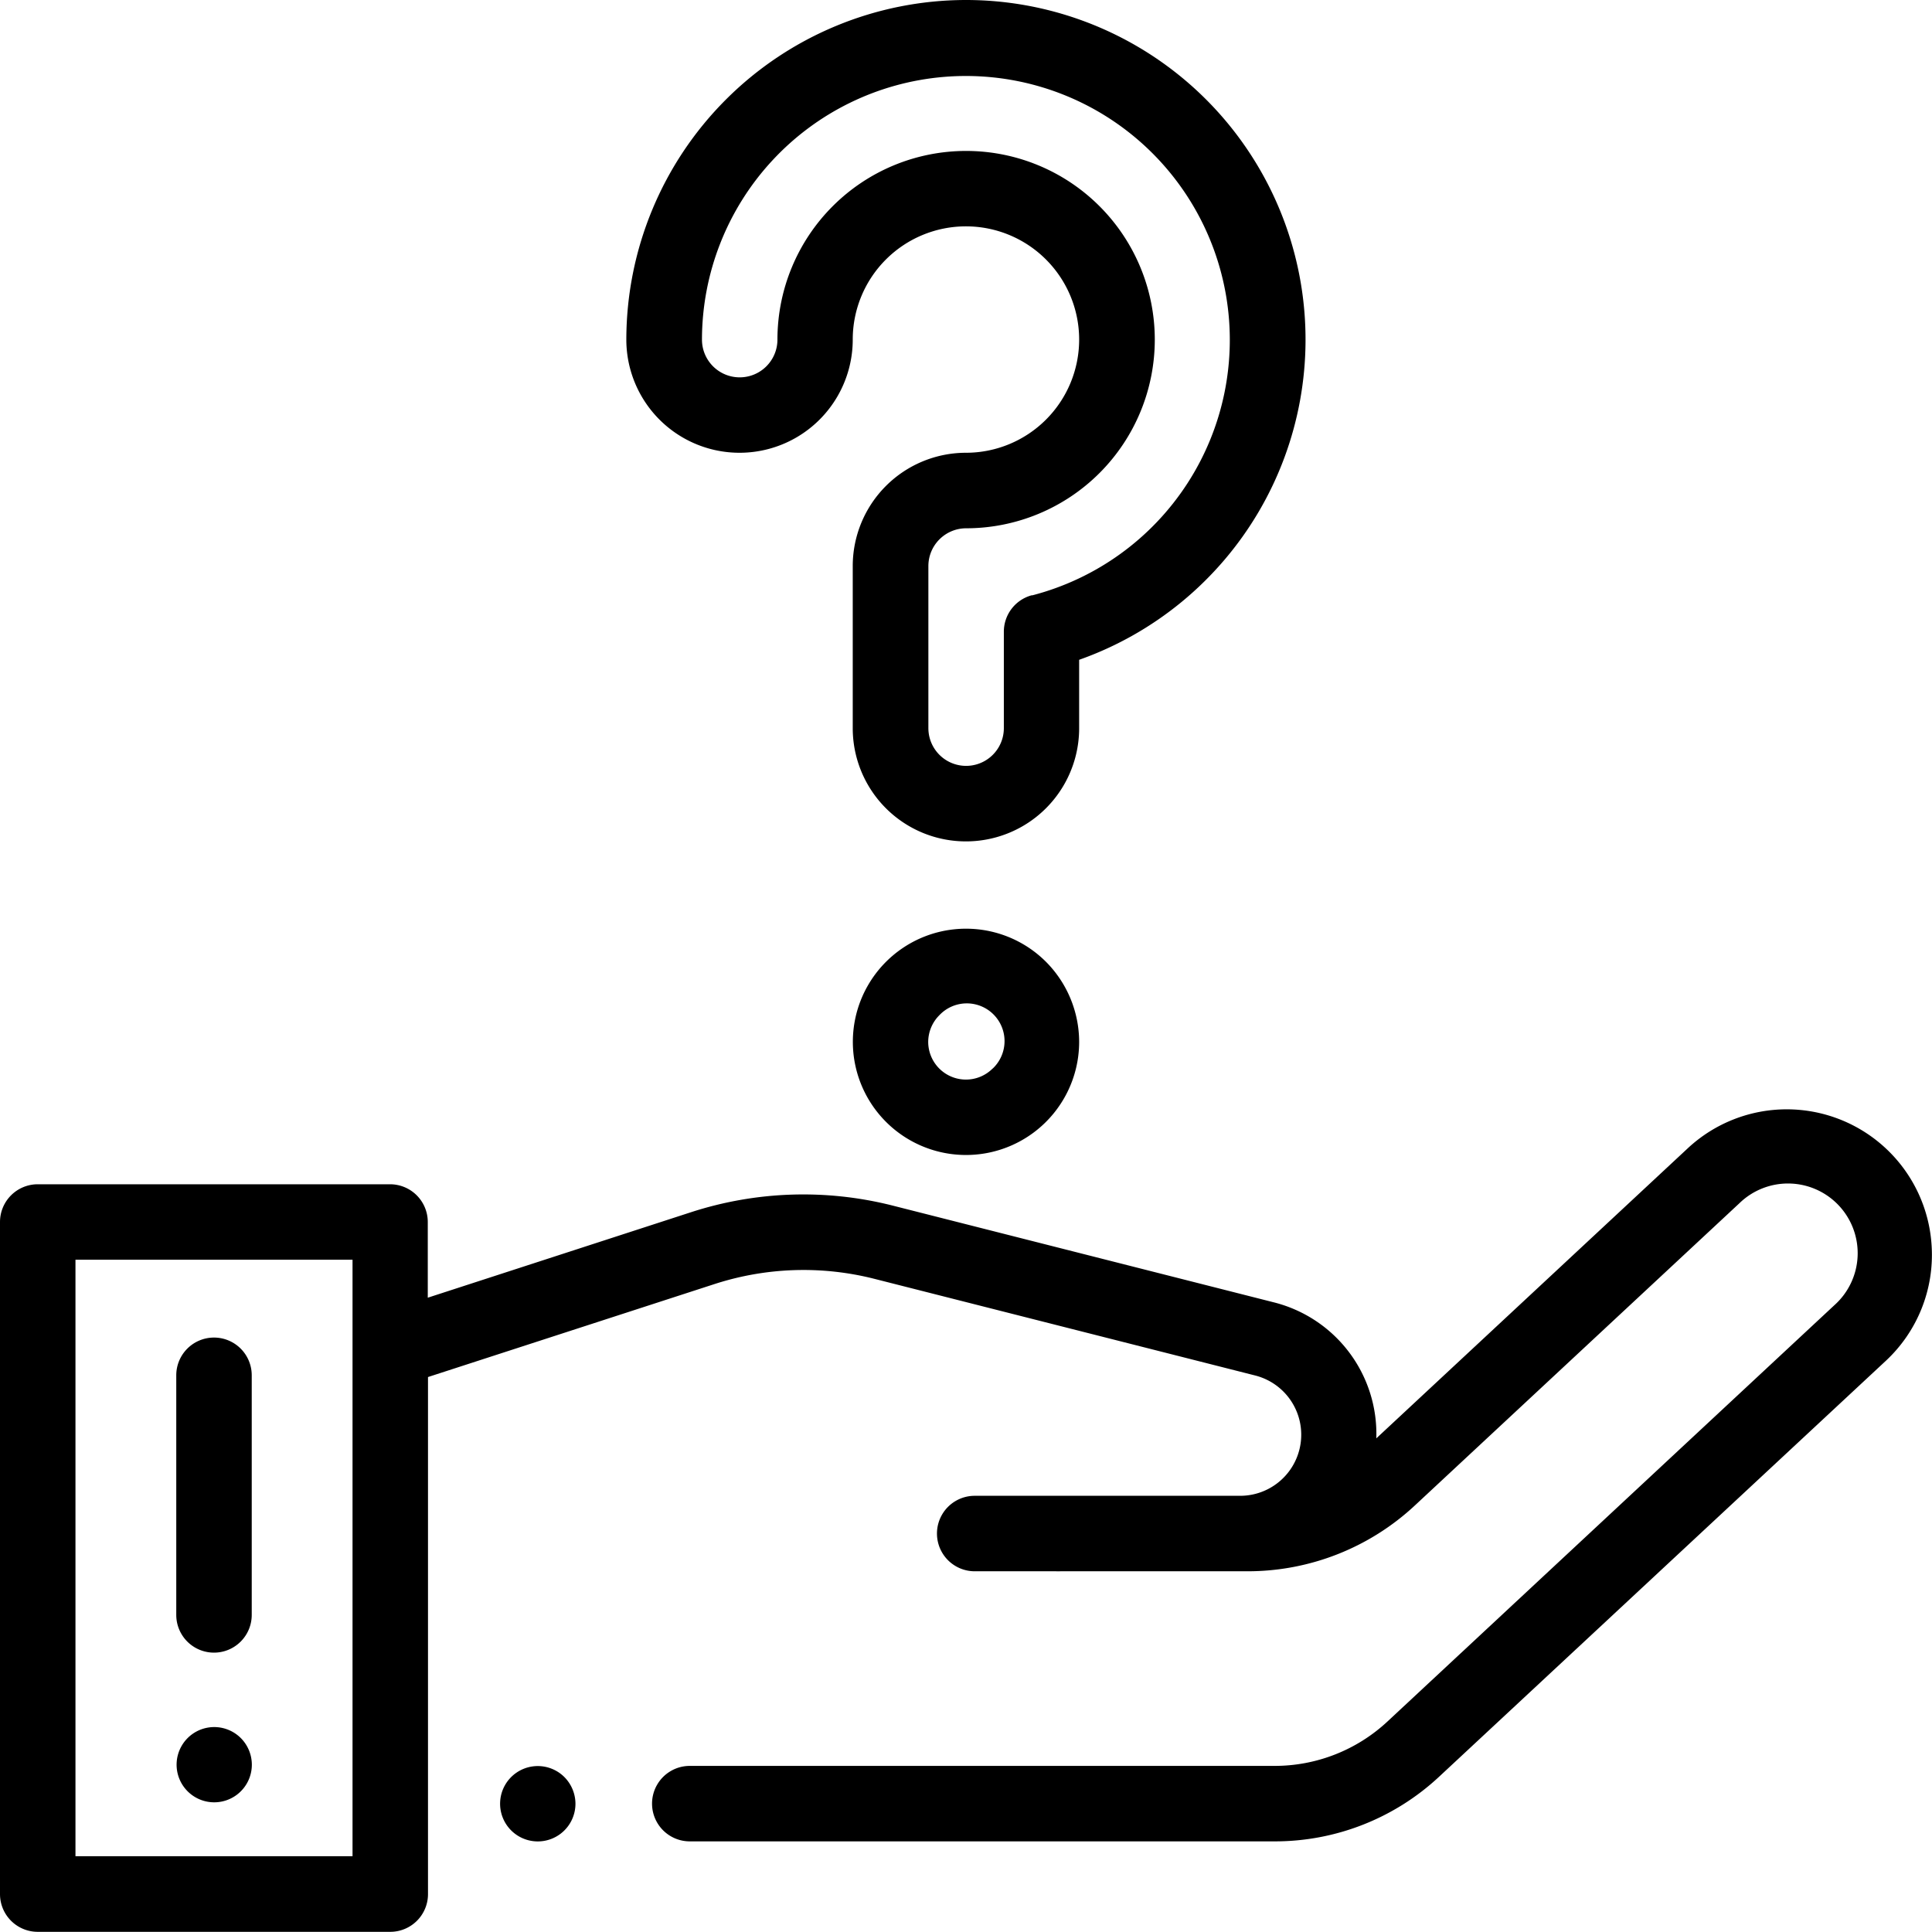
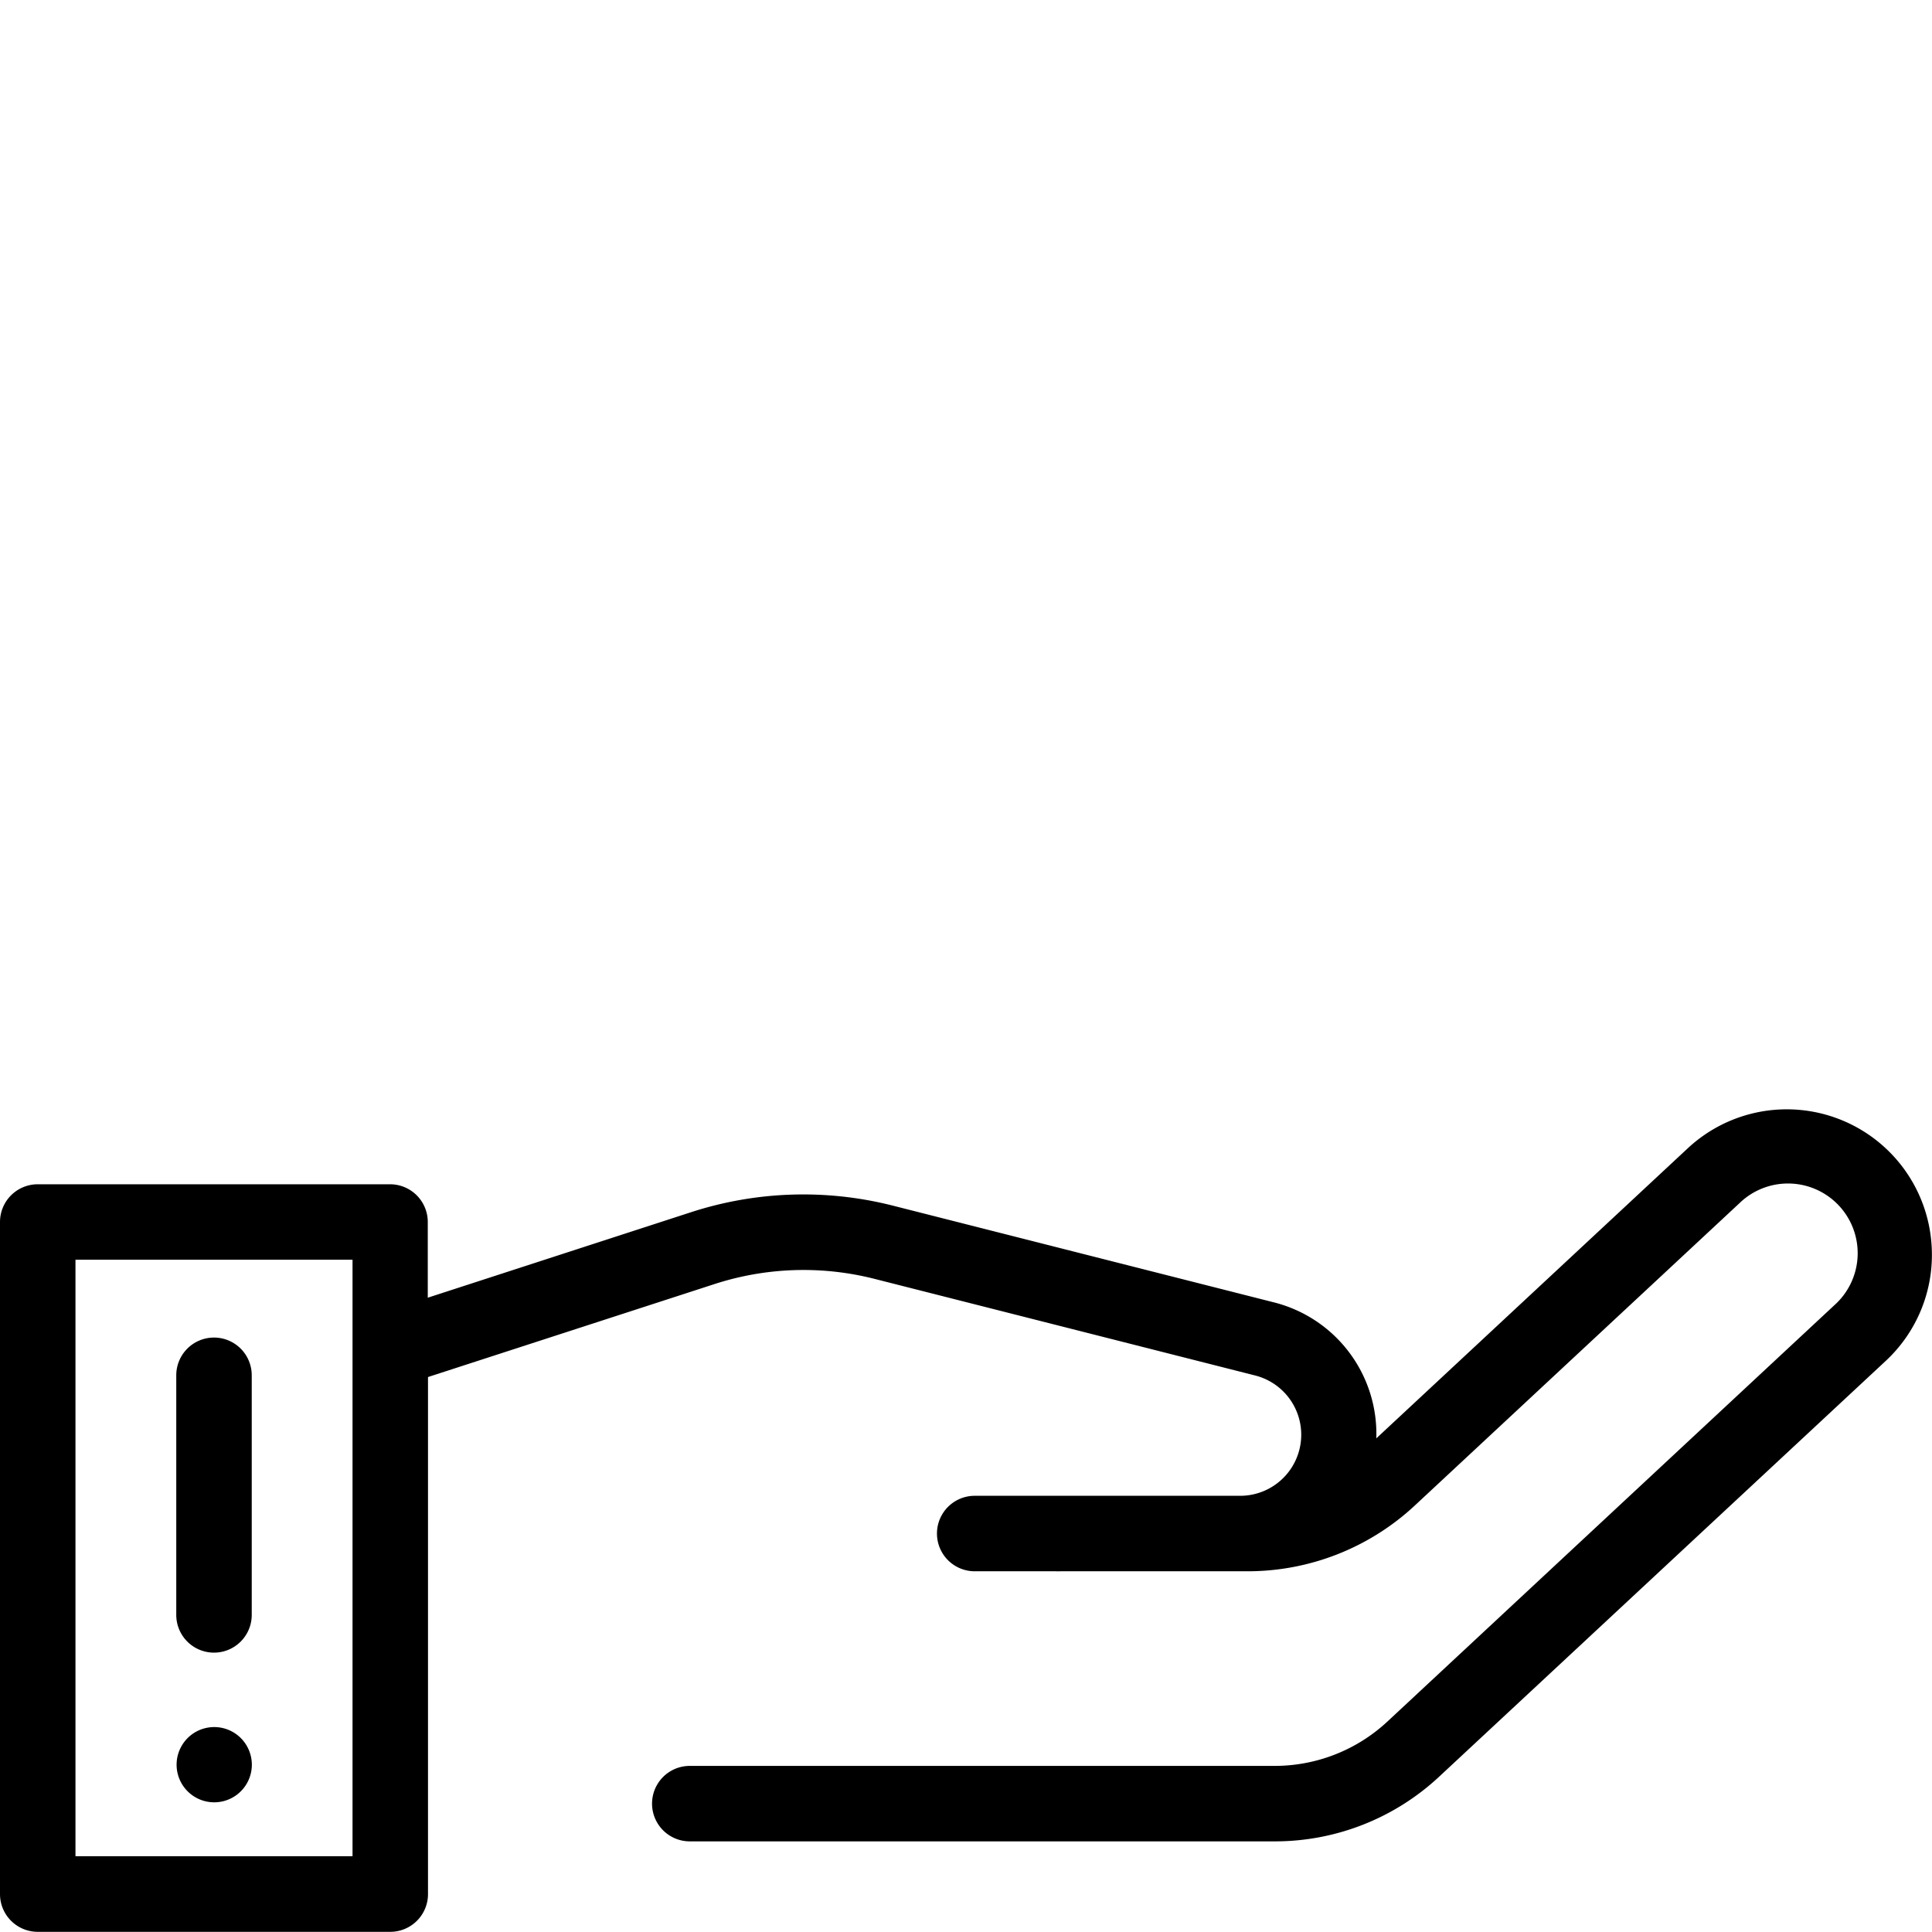
<svg xmlns="http://www.w3.org/2000/svg" width="34.406" height="34.403" viewBox="0 0 34.406 34.403">
  <g id="question" transform="translate(0 -0.02)">
    <g id="グループ_159" data-name="グループ 159" transform="translate(0 19.775)">
      <g id="グループ_158" data-name="グループ 158">
        <path id="パス_620" data-name="パス 620" d="M34.4,296.44a2.585,2.585,0,0,0-4.342-1.748l-5.548,5.167a2.415,2.415,0,0,0-1.832-2.424l-6.776-1.72a6.476,6.476,0,0,0-3.6.118l-4.684,1.521v-1.348a.672.672,0,0,0-.672-.672H.672a.672.672,0,0,0-.672.672v11.969a.672.672,0,0,0,.672.672H6.95a.672.672,0,0,0,.672-.672v-9.208l5.1-1.655a5.135,5.135,0,0,1,2.853-.093l6.776,1.72a1.088,1.088,0,0,1-.268,2.143H17.358a.672.672,0,0,0,0,1.344h1.448a.674.674,0,0,0,.077,0h3.332a4.367,4.367,0,0,0,2.985-1.175l5.776-5.379a1.241,1.241,0,1,1,1.691,1.816L24.71,304.9a2.947,2.947,0,0,1-2.014.792H12.284a.672.672,0,1,0,0,1.344H22.7a4.286,4.286,0,0,0,2.929-1.152l7.956-7.407A2.577,2.577,0,0,0,34.4,296.44ZM6.278,307.3H1.344V296.678H6.278V307.3Z" transform="translate(0 -293.999)" />
      </g>
    </g>
    <g id="グループ_161" data-name="グループ 161" transform="translate(8.9 31.467)">
      <g id="グループ_160" data-name="グループ 160">
-         <path id="パス_621" data-name="パス 621" d="M133.588,468.18a.671.671,0,1,0,.2.475A.678.678,0,0,0,133.588,468.18Z" transform="translate(-132.44 -467.983)" />
-       </g>
+         </g>
    </g>
    <g id="グループ_163" data-name="グループ 163" transform="translate(3.139 30.772)">
      <g id="グループ_162" data-name="グループ 162">
        <path id="パス_622" data-name="パス 622" d="M47.863,457.851a.67.67,0,1,0,.2.475A.674.674,0,0,0,47.863,457.851Z" transform="translate(-46.717 -457.654)" />
      </g>
    </g>
    <g id="グループ_165" data-name="グループ 165" transform="translate(11.154 0.02)">
      <g id="グループ_164" data-name="グループ 164" transform="translate(0 0)">
-         <path id="パス_623" data-name="パス 623" d="M172.034.02a6.054,6.054,0,0,0-6.047,6.047,2.016,2.016,0,1,0,4.032,0,2.016,2.016,0,1,1,2.016,2.016,2.018,2.018,0,0,0-2.016,2.016v2.889a2.016,2.016,0,0,0,4.032,0V11.77A6.048,6.048,0,0,0,172.034.02Zm1.176,10.6a.672.672,0,0,0-.5.651v1.716a.672.672,0,0,1-1.344,0V10.1a.673.673,0,0,1,.672-.672,3.36,3.36,0,1,0-3.36-3.36.672.672,0,0,1-1.344,0,4.7,4.7,0,1,1,5.879,4.555Z" transform="translate(-165.987 -0.02)" />
-       </g>
+         </g>
    </g>
    <g id="グループ_167" data-name="グループ 167" transform="translate(15.186 16.558)">
      <g id="グループ_166" data-name="グループ 166">
-         <path id="パス_624" data-name="パス 624" d="M229.425,246.719a2.015,2.015,0,1,0,.59,1.425A2.027,2.027,0,0,0,229.425,246.719Zm-.951,1.9a.672.672,0,0,1-1.147-.475.675.675,0,0,1,.2-.476.672.672,0,1,1,.949.951Z" transform="translate(-225.983 -246.128)" />
-       </g>
+         </g>
    </g>
    <g id="グループ_169" data-name="グループ 169" transform="translate(3.139 23.84)">
      <g id="グループ_168" data-name="グループ 168">
        <path id="パス_625" data-name="パス 625" d="M47.384,354.49a.672.672,0,0,0-.672.672v4.267a.672.672,0,0,0,1.344,0v-4.267A.672.672,0,0,0,47.384,354.49Z" transform="translate(-46.712 -354.49)" />
      </g>
    </g>
  </g>
</svg>